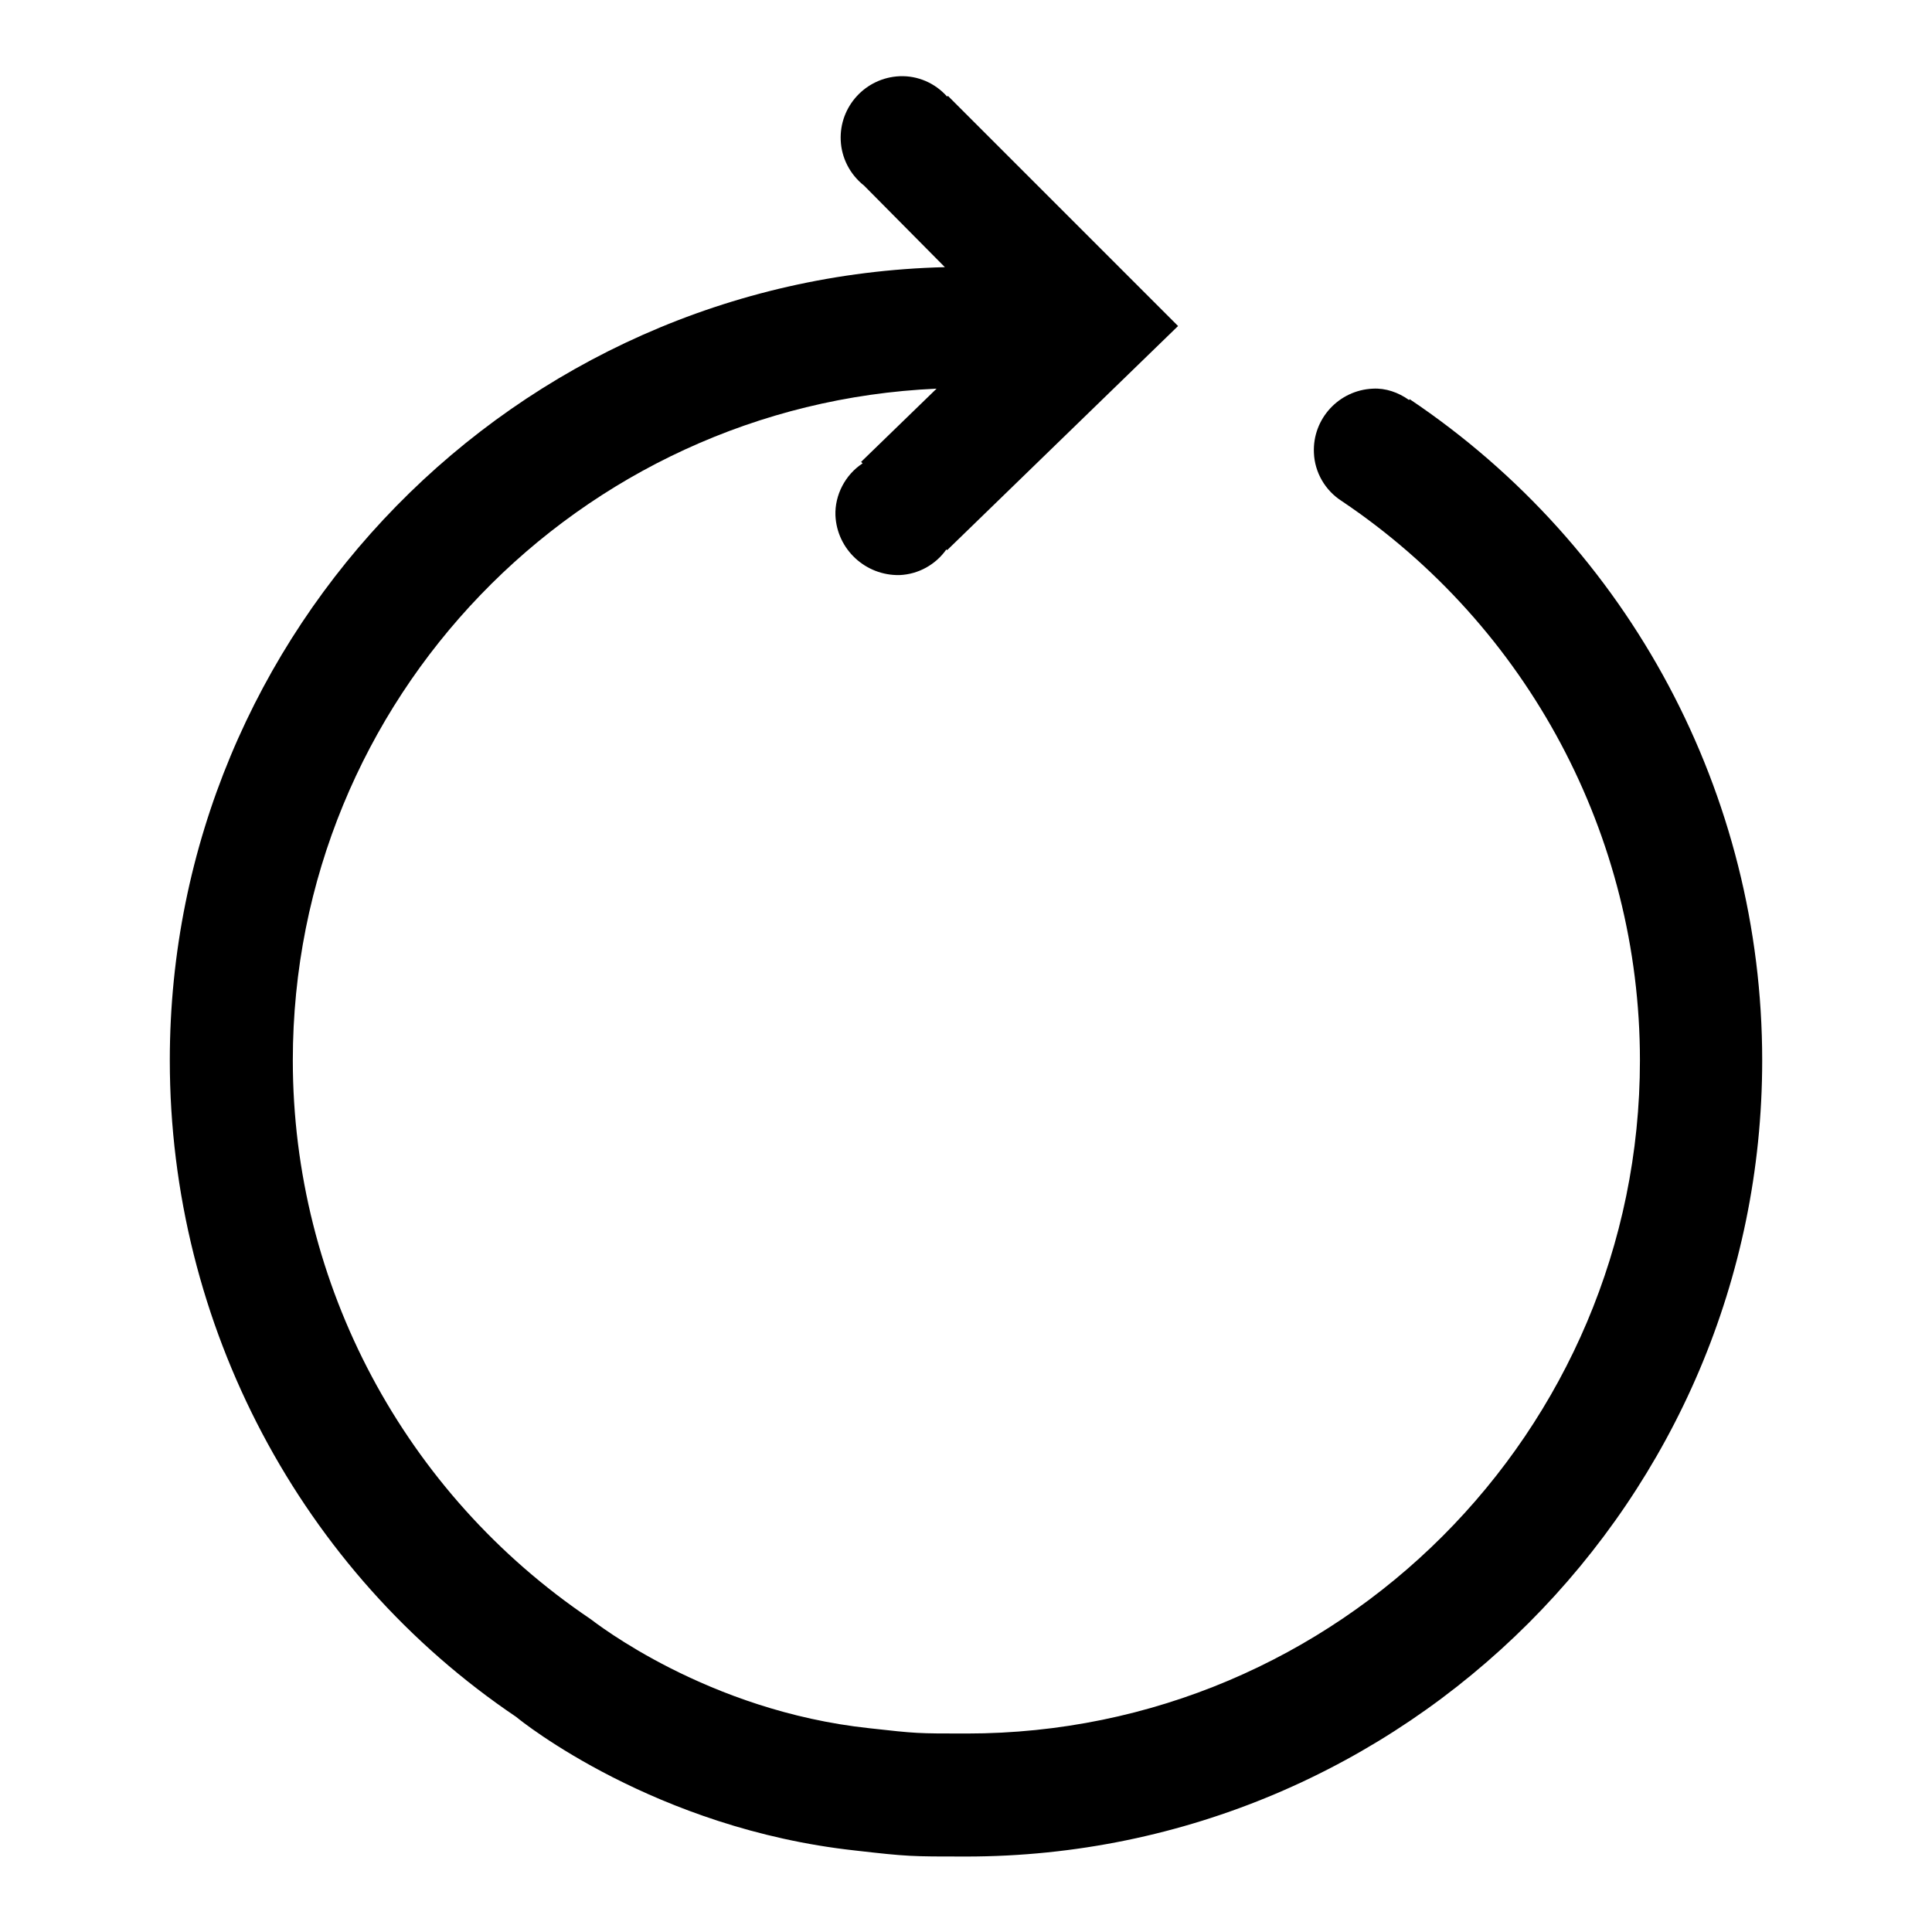
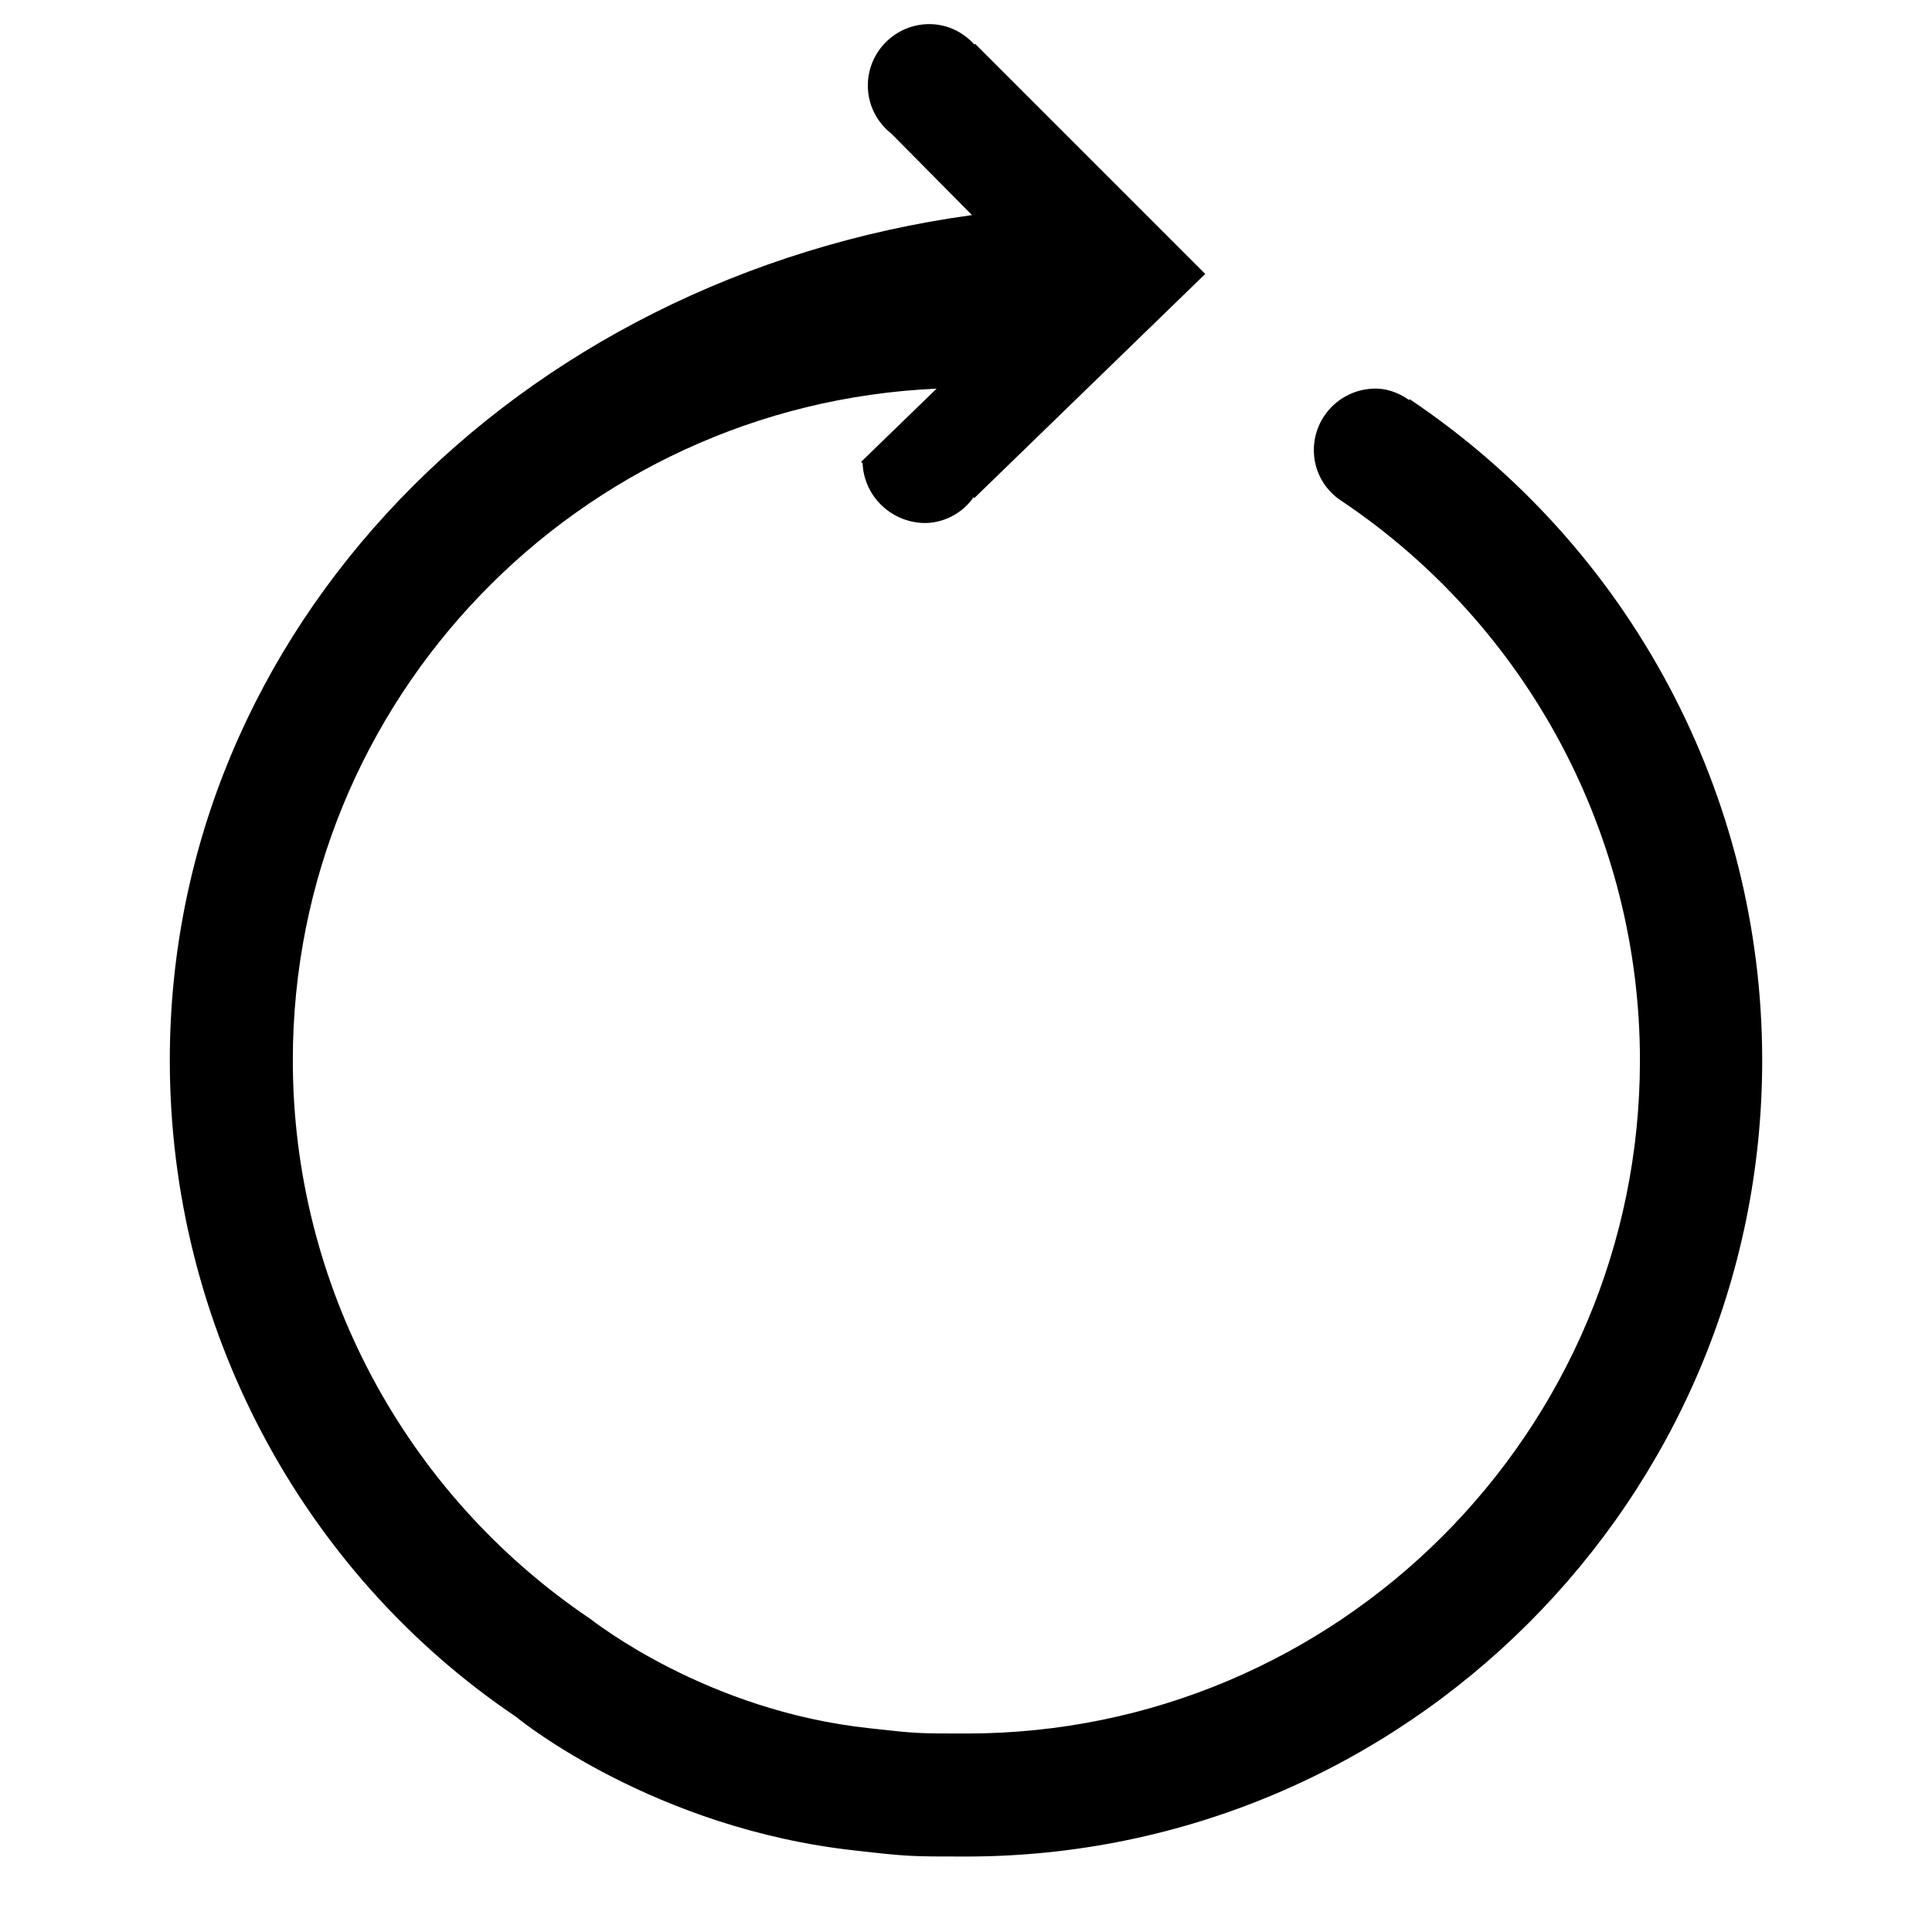
<svg xmlns="http://www.w3.org/2000/svg" version="1.1" x="0px" y="0px" viewBox="0 0 256 256" enable-background="new 0 0 256 256" xml:space="preserve">
  <g>
-     <path fill="#000000" d="M22.5,140.5c0,35.1,17.4,67.8,45.9,87c0.7,0.6,18.4,14.8,44.9,17.7c7,0.8,7.4,0.8,14.7,0.8 c58.1,0,105.5-47.3,105.5-105.5c0-35.2-17.5-68-46.7-87.6l-0.1,0.1c-1.4-1-3.1-1.6-4.8-1.5c-4.5,0.2-8,4-7.8,8.5 c0.1,2.6,1.5,5,3.7,6.4l0,0c24.7,16.6,39.5,44.4,39.5,74.1c0,49.2-40,89.2-89.2,89.2c-6.6,0-6.6,0-12.9-0.7 c-21.5-2.3-36.3-14-37-14.5c-24.6-16.6-39.4-44.3-39.4-74c0-47.9,37.9-86.9,85.3-89l-10,9.7l0.2,0.2c-2.3,1.5-3.7,4.2-3.6,6.9 c0.2,4.5,4,8,8.5,7.9c2.5-0.1,4.8-1.4,6.2-3.4l0.1,0.1l30.6-29.7l-30.5-30.5l-0.1,0.1c-1.6-1.8-3.9-2.8-6.3-2.7 c-4.5,0.2-8,4-7.8,8.5c0.1,2.3,1.2,4.5,3.1,6l10.7,10.8C68.3,36.8,22.5,83.4,22.5,140.5" />
+     <path fill="#000000" d="M22.5,140.5c0,35.1,17.4,67.8,45.9,87c0.7,0.6,18.4,14.8,44.9,17.7c7,0.8,7.4,0.8,14.7,0.8 c58.1,0,105.5-47.3,105.5-105.5c0-35.2-17.5-68-46.7-87.6l-0.1,0.1c-1.4-1-3.1-1.6-4.8-1.5c-4.5,0.2-8,4-7.8,8.5 c0.1,2.6,1.5,5,3.7,6.4l0,0c24.7,16.6,39.5,44.4,39.5,74.1c0,49.2-40,89.2-89.2,89.2c-6.6,0-6.6,0-12.9-0.7 c-21.5-2.3-36.3-14-37-14.5c-24.6-16.6-39.4-44.3-39.4-74c0-47.9,37.9-86.9,85.3-89l-10,9.7l0.2,0.2c0.2,4.5,4,8,8.5,7.9c2.5-0.1,4.8-1.4,6.2-3.4l0.1,0.1l30.6-29.7l-30.5-30.5l-0.1,0.1c-1.6-1.8-3.9-2.8-6.3-2.7 c-4.5,0.2-8,4-7.8,8.5c0.1,2.3,1.2,4.5,3.1,6l10.7,10.8C68.3,36.8,22.5,83.4,22.5,140.5" />
  </g>
</svg>